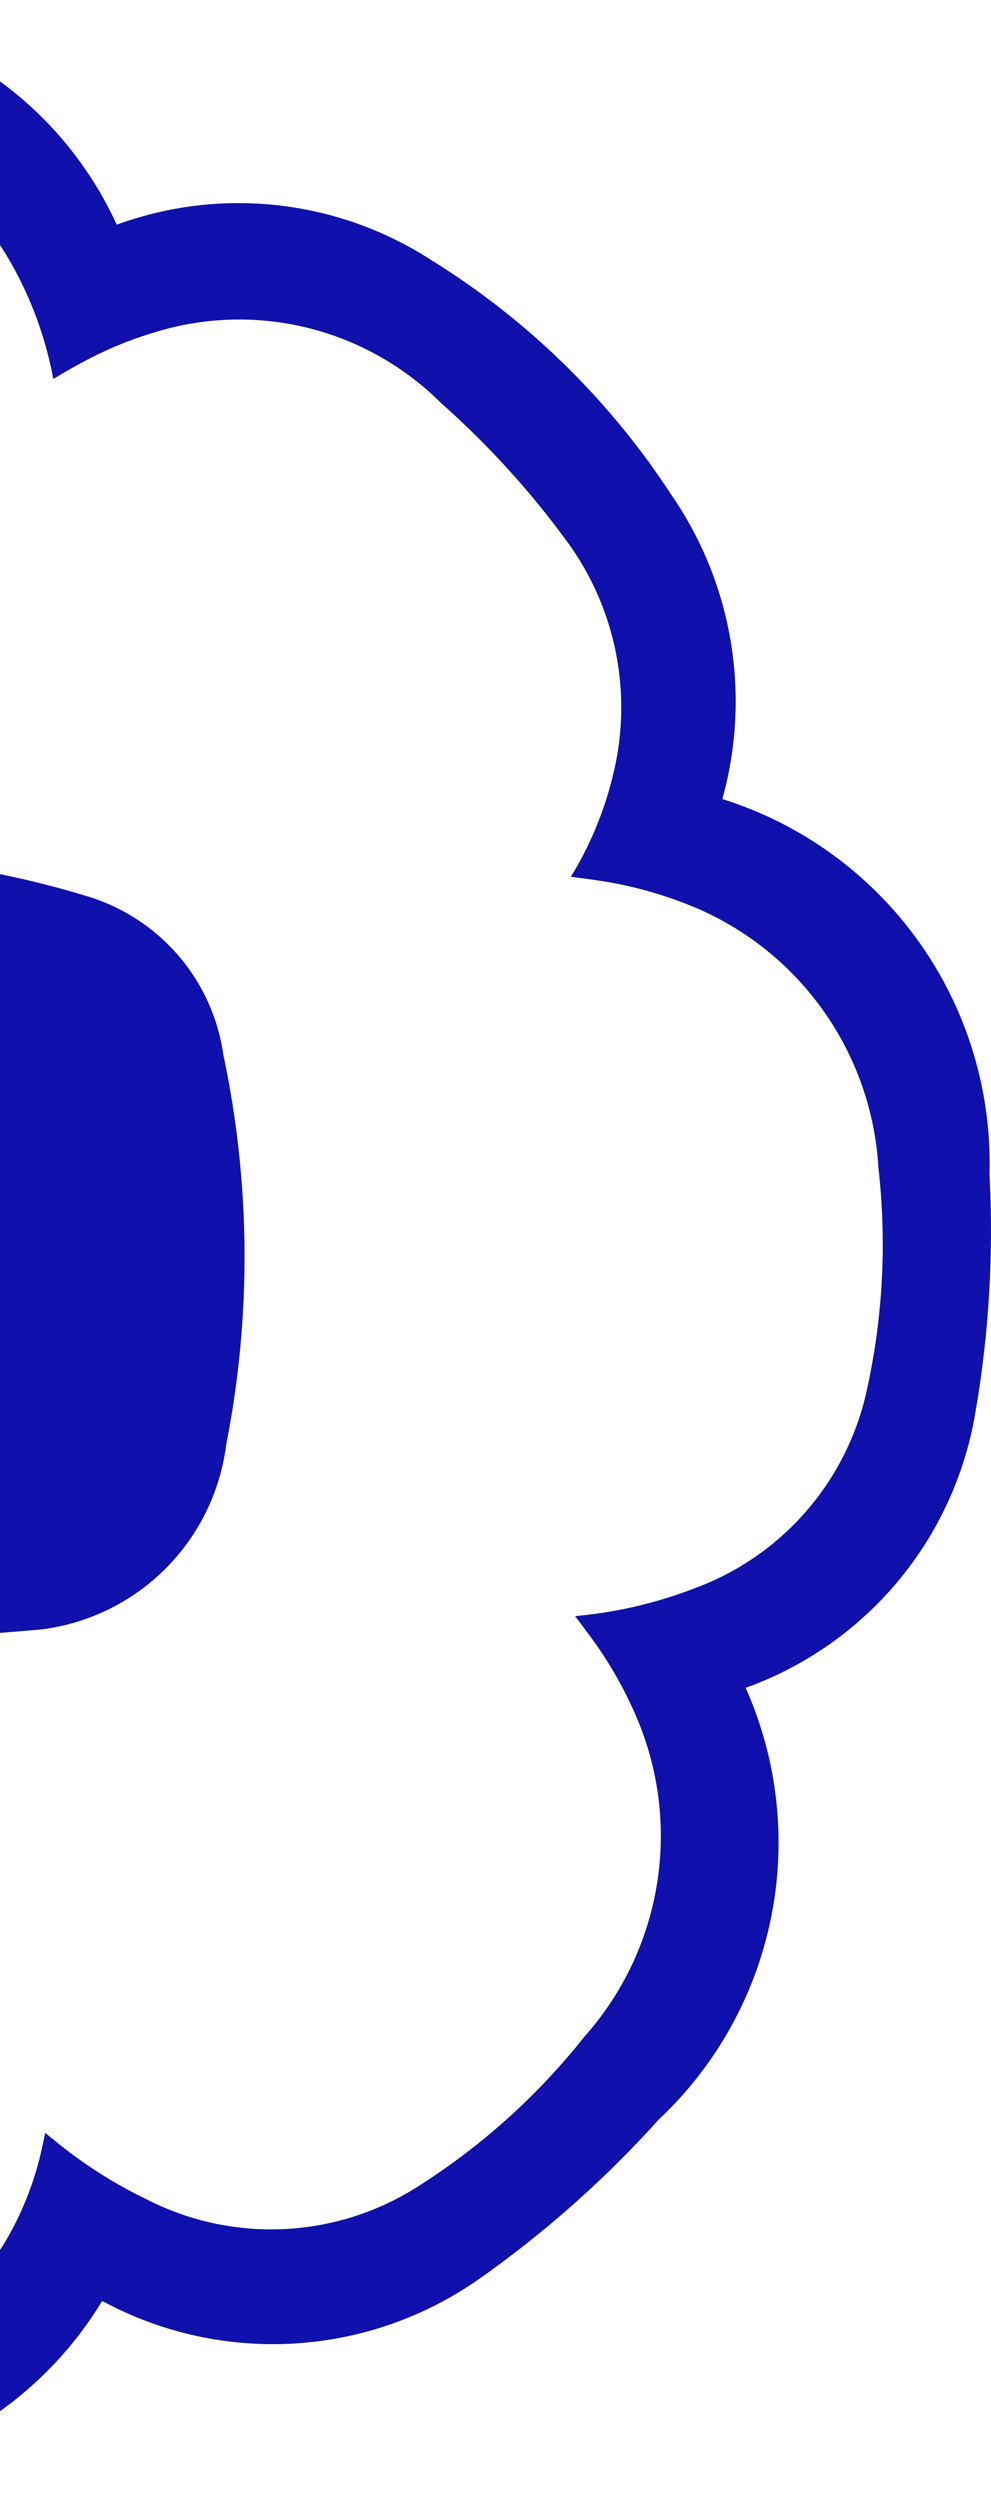
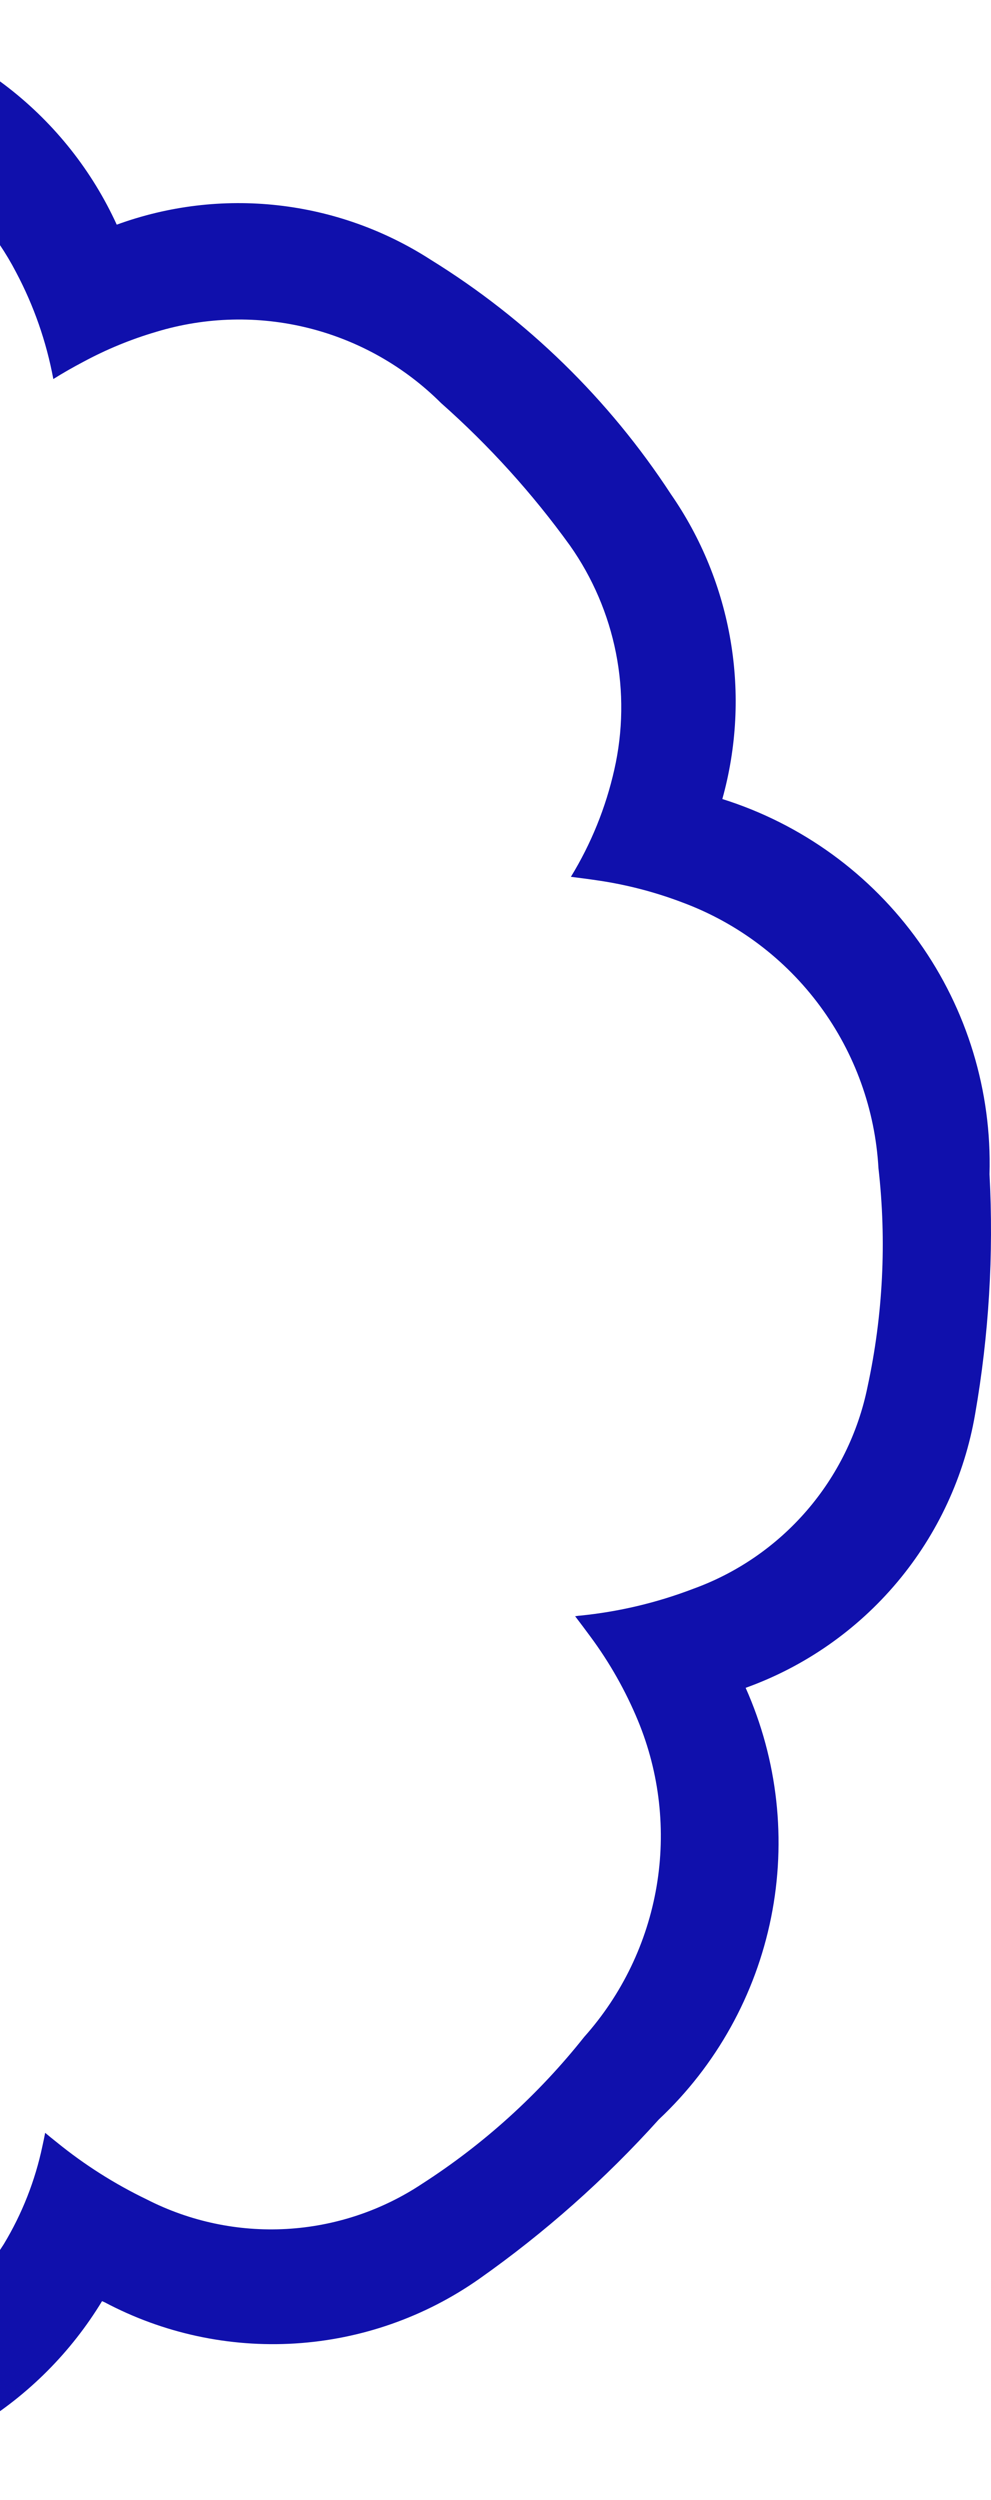
<svg xmlns="http://www.w3.org/2000/svg" width="94" height="237" viewBox="0 0 94 237" fill="none">
  <path d="M93.859 111.318C94.085 103.438 91.732 95.7 87.157 89.279C82.583 82.859 76.038 78.107 68.516 75.746C69.877 70.867 70.145 65.748 69.302 60.754C68.46 55.76 66.527 51.013 63.641 46.85C57.77 37.859 49.992 30.27 40.857 24.624C36.487 21.806 31.524 20.039 26.356 19.462C21.189 18.885 15.958 19.514 11.074 21.298C8.745 16.207 5.22 11.755 0.8 8.318C-3.62 4.882 -8.805 2.564 -14.313 1.562C-24.823 -0.648 -35.691 -0.511 -46.142 1.962C-50.904 2.98 -55.387 5.022 -59.281 7.946C-63.174 10.87 -66.385 14.606 -68.69 18.895C-74.95 15.21 -82.218 13.607 -89.448 14.316C-96.677 15.024 -103.495 18.009 -108.921 22.839C-114.917 27.533 -120.338 32.918 -125.07 38.884C-129.563 43.924 -132.508 50.152 -133.554 56.822C-134.599 63.492 -133.7 70.322 -130.964 76.494C-137.217 78.774 -142.663 82.838 -146.628 88.184C-150.592 93.529 -152.902 99.92 -153.269 106.565C-154.21 114.131 -154.243 121.783 -153.365 129.357C-152.951 136.716 -150.237 143.758 -145.605 149.491C-140.974 155.224 -134.659 159.357 -127.552 161.308C-129.08 166.744 -129.286 172.466 -128.152 177.997C-127.018 183.528 -124.576 188.708 -121.031 193.102C-115.605 200.793 -108.682 207.308 -100.676 212.256C-97.138 214.397 -93.3 215.996 -89.289 217C-82.71 218.589 -75.814 218.266 -69.413 216.069C-66.768 221.406 -62.82 225.989 -57.933 229.395C-53.047 232.801 -47.38 234.919 -41.458 235.553C-32.182 237.147 -22.679 236.851 -13.52 234.682C-9.508 233.695 -5.666 232.11 -2.124 229.981C2.7 227.033 6.748 222.974 9.681 218.141L9.934 218.254C15.478 221.194 21.727 222.544 27.991 222.155C34.255 221.766 40.289 219.654 45.428 216.052C51.665 211.663 57.389 206.588 62.492 200.92C67.943 195.8 71.665 189.108 73.141 181.776C74.617 174.444 73.773 166.834 70.728 160.002C76.327 157.991 81.292 154.529 85.116 149.971C88.94 145.413 91.485 139.922 92.493 134.058C93.802 126.554 94.261 118.926 93.859 111.318ZM82.289 131.464C81.405 135.807 79.42 139.849 76.523 143.203C73.626 146.558 69.916 149.111 65.748 150.617C62.295 151.938 58.683 152.793 55.005 153.159C54.848 153.159 54.709 153.203 54.552 153.212C55.031 153.847 55.518 154.483 55.988 155.127C57.819 157.596 59.339 160.28 60.516 163.119C62.569 168.09 63.179 173.539 62.277 178.84C61.374 184.142 58.996 189.082 55.414 193.094C51.086 198.55 45.888 203.256 40.03 207.023C36.199 209.565 31.761 211.04 27.171 211.299C22.581 211.557 18.005 210.589 13.912 208.495C10.88 207.035 8.028 205.227 5.415 203.106C5.032 202.801 4.649 202.496 4.283 202.183C4.205 202.601 4.109 203.053 4.022 203.445C3.331 206.728 2.092 209.871 0.357 212.743C-1.559 215.773 -4.069 218.383 -7.021 220.416C-9.973 222.449 -13.306 223.864 -16.82 224.575C-25.319 226.704 -34.217 226.659 -42.694 224.444C-46.294 223.618 -49.68 222.044 -52.632 219.825C-55.584 217.605 -58.035 214.789 -59.828 211.559C-60.989 209.388 -61.867 207.077 -62.439 204.681C-62.753 203.367 -63.031 202.07 -63.31 200.72C-64.25 201.373 -65.199 202.009 -66.157 202.618C-68.358 204.05 -70.734 205.194 -73.226 206.022C-76.996 207.228 -80.989 207.567 -84.908 207.016C-88.827 206.464 -92.571 205.035 -95.862 202.836C-103.346 198.316 -109.571 191.983 -113.961 184.423C-115.903 181.347 -117.186 177.903 -117.73 174.306C-118.274 170.71 -118.067 167.04 -117.122 163.528C-116.417 161.011 -115.355 158.607 -113.97 156.389C-113.396 155.432 -112.777 154.5 -112.151 153.569L-114.049 153.325C-117.229 152.96 -120.366 152.287 -123.416 151.314C-129.59 149.44 -134.964 145.565 -138.693 140.301C-142.423 135.037 -144.295 128.681 -144.015 122.236C-144.34 116.357 -143.773 110.463 -142.334 104.754C-141.377 100.457 -139.333 96.477 -136.397 93.197C-133.461 89.916 -129.732 87.445 -125.567 86.019C-124.334 85.56 -123.076 85.176 -121.797 84.87C-119.359 84.295 -116.887 83.834 -114.414 83.468C-116.793 80.467 -118.796 77.187 -120.378 73.7C-122.838 68.133 -123.496 61.937 -122.26 55.978C-121.023 50.02 -117.954 44.597 -113.483 40.469C-109.552 36.078 -104.975 32.311 -99.91 29.299C-95.838 26.725 -91.132 25.331 -86.314 25.272C-81.497 25.214 -76.758 26.493 -72.625 28.968C-72.181 29.229 -71.755 29.491 -71.276 29.769C-68.572 31.453 -65.957 33.275 -63.441 35.228C-63.188 34.192 -62.91 33.156 -62.57 32.12C-61.836 29.635 -60.826 27.24 -59.558 24.981C-57.228 20.726 -53.8 17.175 -49.63 14.697C-45.46 12.22 -40.702 10.906 -35.851 10.895C-29.764 10.512 -23.653 10.804 -17.63 11.765C-13.573 12.477 -9.735 14.114 -6.413 16.55C-3.091 18.985 -0.375 22.153 1.524 25.808C3.21 28.983 4.402 32.398 5.058 35.933C5.972 35.358 6.921 34.819 7.879 34.314C10.094 33.118 12.428 32.158 14.844 31.45C19.533 30.032 24.519 29.912 29.271 31.101C34.023 32.291 38.364 34.746 41.832 38.205C46.396 42.244 50.498 46.776 54.064 51.717C56.213 54.766 57.698 58.233 58.423 61.892C59.147 65.551 59.095 69.322 58.269 72.96C57.462 76.549 56.071 79.981 54.151 83.12C55.074 83.233 55.988 83.355 56.911 83.494C59.589 83.902 62.215 84.593 64.747 85.557C69.957 87.495 74.489 90.909 77.788 95.383C81.088 99.856 83.012 105.194 83.325 110.744C84.111 117.661 83.761 124.66 82.289 131.464Z" fill="#1010AC" />
-   <path d="M8.396 85.001C-8.207 79.903 -25.942 79.8 -42.603 84.705C-46.833 85.875 -50.561 88.401 -53.215 91.897C-55.868 95.392 -57.3 99.662 -57.291 104.05C-58.103 113.36 -58.167 122.72 -57.482 132.04C-57.827 137.604 -55.977 143.083 -52.33 147.3C-48.683 151.517 -43.528 154.136 -37.972 154.597C-24.034 155.781 -10.018 155.737 3.913 154.466C8.366 153.912 12.508 151.89 15.685 148.72C18.862 145.549 20.892 141.411 21.455 136.959C23.865 124.742 23.773 112.164 21.185 99.984C20.693 96.531 19.23 93.29 16.965 90.637C14.701 87.984 11.729 86.029 8.396 85.001Z" fill="#1010AC" />
</svg>